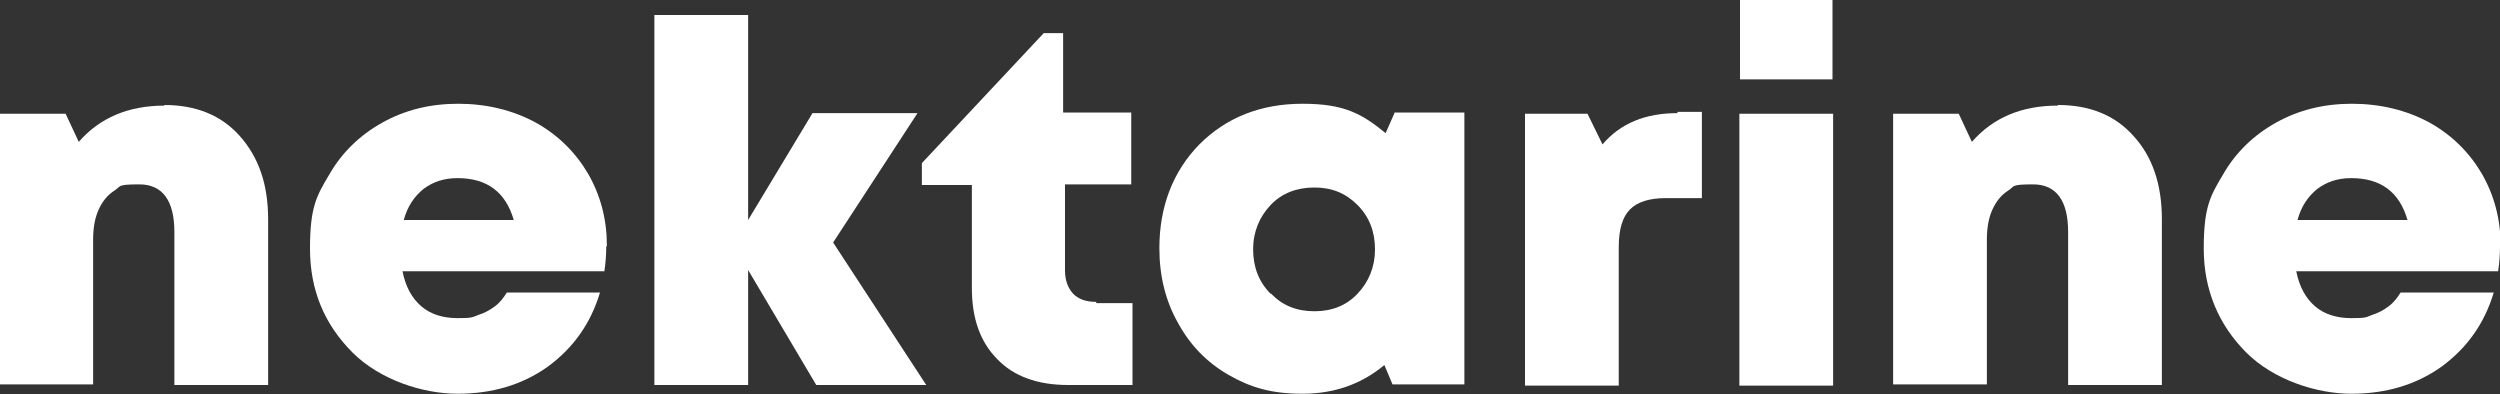
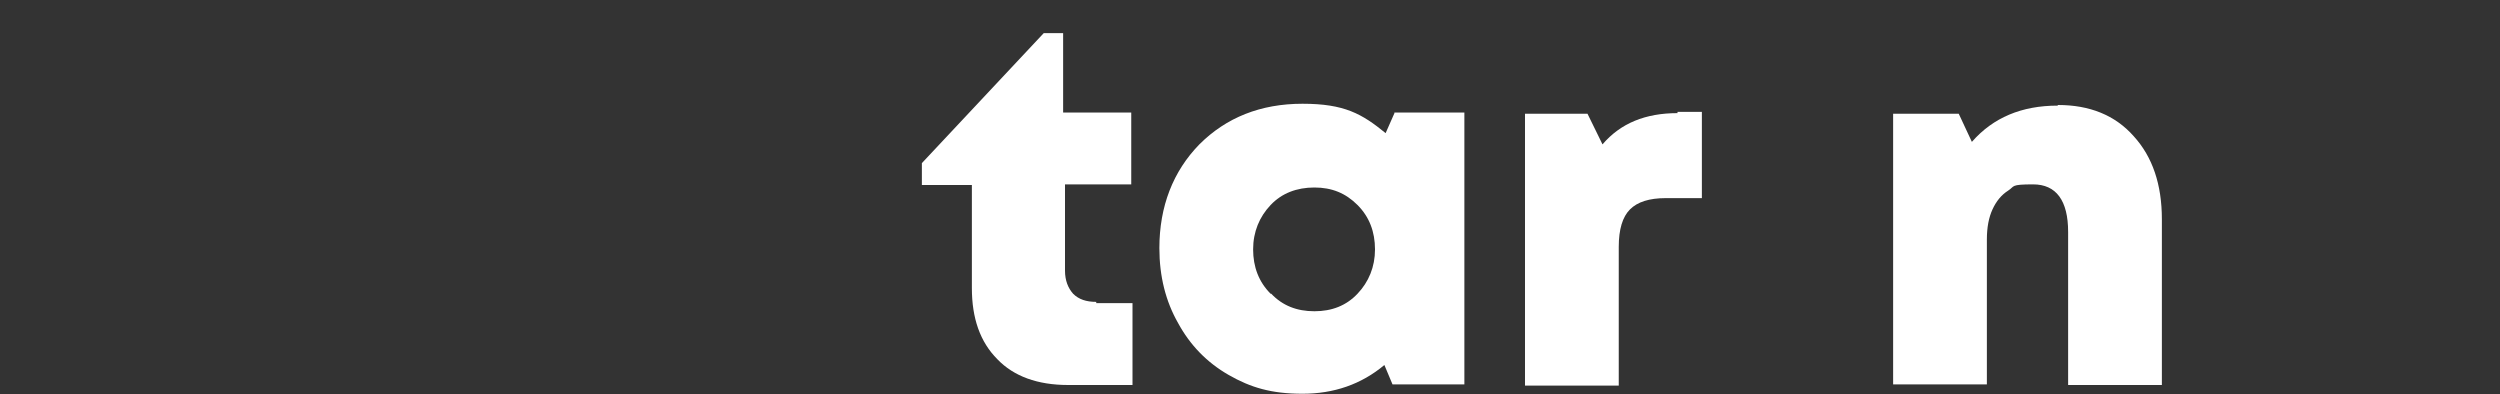
<svg xmlns="http://www.w3.org/2000/svg" id="Capa_2" data-name="Capa 2" version="1.1" viewBox="0 0 400 63.1">
  <rect x="0" y="0" width="400" height="63.1" fill="#333333" stroke="none" />
  <defs>
    <style> .cls-1 { fill: #fff; stroke-width: 0px; } </style>
  </defs>
  <g id="notas">
-     <path class="cls-1" d="M26.3,16.8c5,0,9.1,1.6,12.1,5s4.5,7.7,4.5,13.3v26.5h-15v-24.5c0-5-1.9-7.6-5.6-7.6s-2.9.3-4,1c-1.1.7-1.9,1.7-2.5,3-.6,1.3-.9,2.9-.9,4.8v23.2H0V18.2h10.5l2.1,4.5c3.4-3.9,8-5.8,13.7-5.8h0Z" />
-     <path class="cls-1" d="M97,39.5c0,1.2-.1,2.6-.3,3.9h-32.3c.5,2.5,1.5,4.3,3,5.6,1.5,1.3,3.5,1.9,5.8,1.9s2.3-.1,3.3-.5c1-.3,1.9-.8,2.7-1.4s1.4-1.4,1.9-2.2h14.9c-1.5,5-4.3,8.9-8.4,11.9-4.1,2.9-8.9,4.3-14.4,4.3s-12.4-2.2-16.8-6.6c-4.5-4.5-6.8-10-6.8-16.6s1-8.4,3.1-11.9c2-3.5,4.9-6.3,8.5-8.3,3.6-2,7.6-3,12.1-3s8.7,1,12.4,3c3.6,2,6.4,4.8,8.4,8.2,2,3.5,3,7.3,3,11.5h0ZM73.2,28.5c-2.2,0-3.9.6-5.4,1.7-1.5,1.2-2.6,2.8-3.2,5h17.6c-1.3-4.5-4.3-6.7-9-6.7h0Z" />
-     <path class="cls-1" d="M148.2,61.6h-17.6l-10.9-18.4v18.4h-15V2.4h15v32.8l10.3-17.1h16.8l-13.5,20.7,14.9,22.8Z" />
    <path class="cls-1" d="M175.4,48.5h5.8v13.1h-10.3c-4.9,0-8.7-1.4-11.3-4.1-2.8-2.8-4.1-6.6-4.1-11.4v-16.5h-8v-3.5l19.5-20.8h3.1v12.7h10.9v11.5h-10.6v13.8c0,1.6.5,2.8,1.3,3.7.9.9,2.1,1.3,3.7,1.3h0Z" />
    <path class="cls-1" d="M223.2,18h11.1v43.5h-11.5l-1.3-3.1c-3.7,3.1-8.1,4.6-13.1,4.6s-8.3-1-11.8-3c-3.5-2-6.2-4.8-8.1-8.3-2-3.5-3-7.5-3-12,0-6.7,2.2-12.3,6.4-16.6,4.3-4.3,9.8-6.5,16.5-6.5s9.5,1.6,13.3,4.7l1.5-3.4h0ZM203.4,47c1.8,1.9,4.1,2.8,6.9,2.8s5.1-.9,6.9-2.8c1.8-1.9,2.8-4.3,2.8-7.1s-.9-5.2-2.8-7.1-4.1-2.8-6.9-2.8-5.2.9-7,2.8c-1.8,1.9-2.8,4.3-2.8,7.1s.9,5.2,2.8,7.1h0Z" />
    <path class="cls-1" d="M268.4,17.9h3.9v13.8h-5.8c-2.6,0-4.5.6-5.7,1.8s-1.8,3.2-1.8,6v22.2h-15V18.2h10l2.4,4.9c2.9-3.4,6.9-5,12-5h0Z" />
-     <path class="cls-1" d="M278.3,61.6V18.2h15v43.5h-15ZM278.4,12.7V0h14.8v12.7h-14.8Z" />
    <path class="cls-1" d="M329.3,16.8c5,0,9.1,1.6,12.1,5,3,3.3,4.5,7.7,4.5,13.3v26.5h-15v-24.5c0-5-1.9-7.6-5.6-7.6s-2.9.3-4,1-1.9,1.7-2.5,3-.9,2.9-.9,4.8v23.2h-15V18.2h10.5l2.1,4.5c3.4-3.9,8-5.8,13.7-5.8h0Z" />
-     <path class="cls-1" d="M400,39.5c0,1.2-.1,2.6-.3,3.9h-32.3c.5,2.5,1.5,4.3,3,5.6,1.5,1.3,3.5,1.9,5.8,1.9s2.3-.1,3.3-.5c1-.3,1.9-.8,2.7-1.4s1.4-1.4,1.9-2.2h14.9c-1.5,5-4.3,8.9-8.4,11.9-4.1,2.9-8.9,4.3-14.4,4.3s-12.4-2.2-16.8-6.6-6.8-10-6.8-16.6,1-8.4,3.1-11.9c2-3.5,4.9-6.3,8.5-8.3,3.6-2,7.6-3,12.1-3s8.7,1,12.4,3c3.6,2,6.4,4.8,8.4,8.2,2,3.5,3,7.3,3,11.5h0ZM376.2,28.5c-2.2,0-3.9.6-5.4,1.7-1.5,1.2-2.6,2.8-3.2,5h17.6c-1.3-4.5-4.3-6.7-9-6.7h0Z" />
  </g>
</svg>